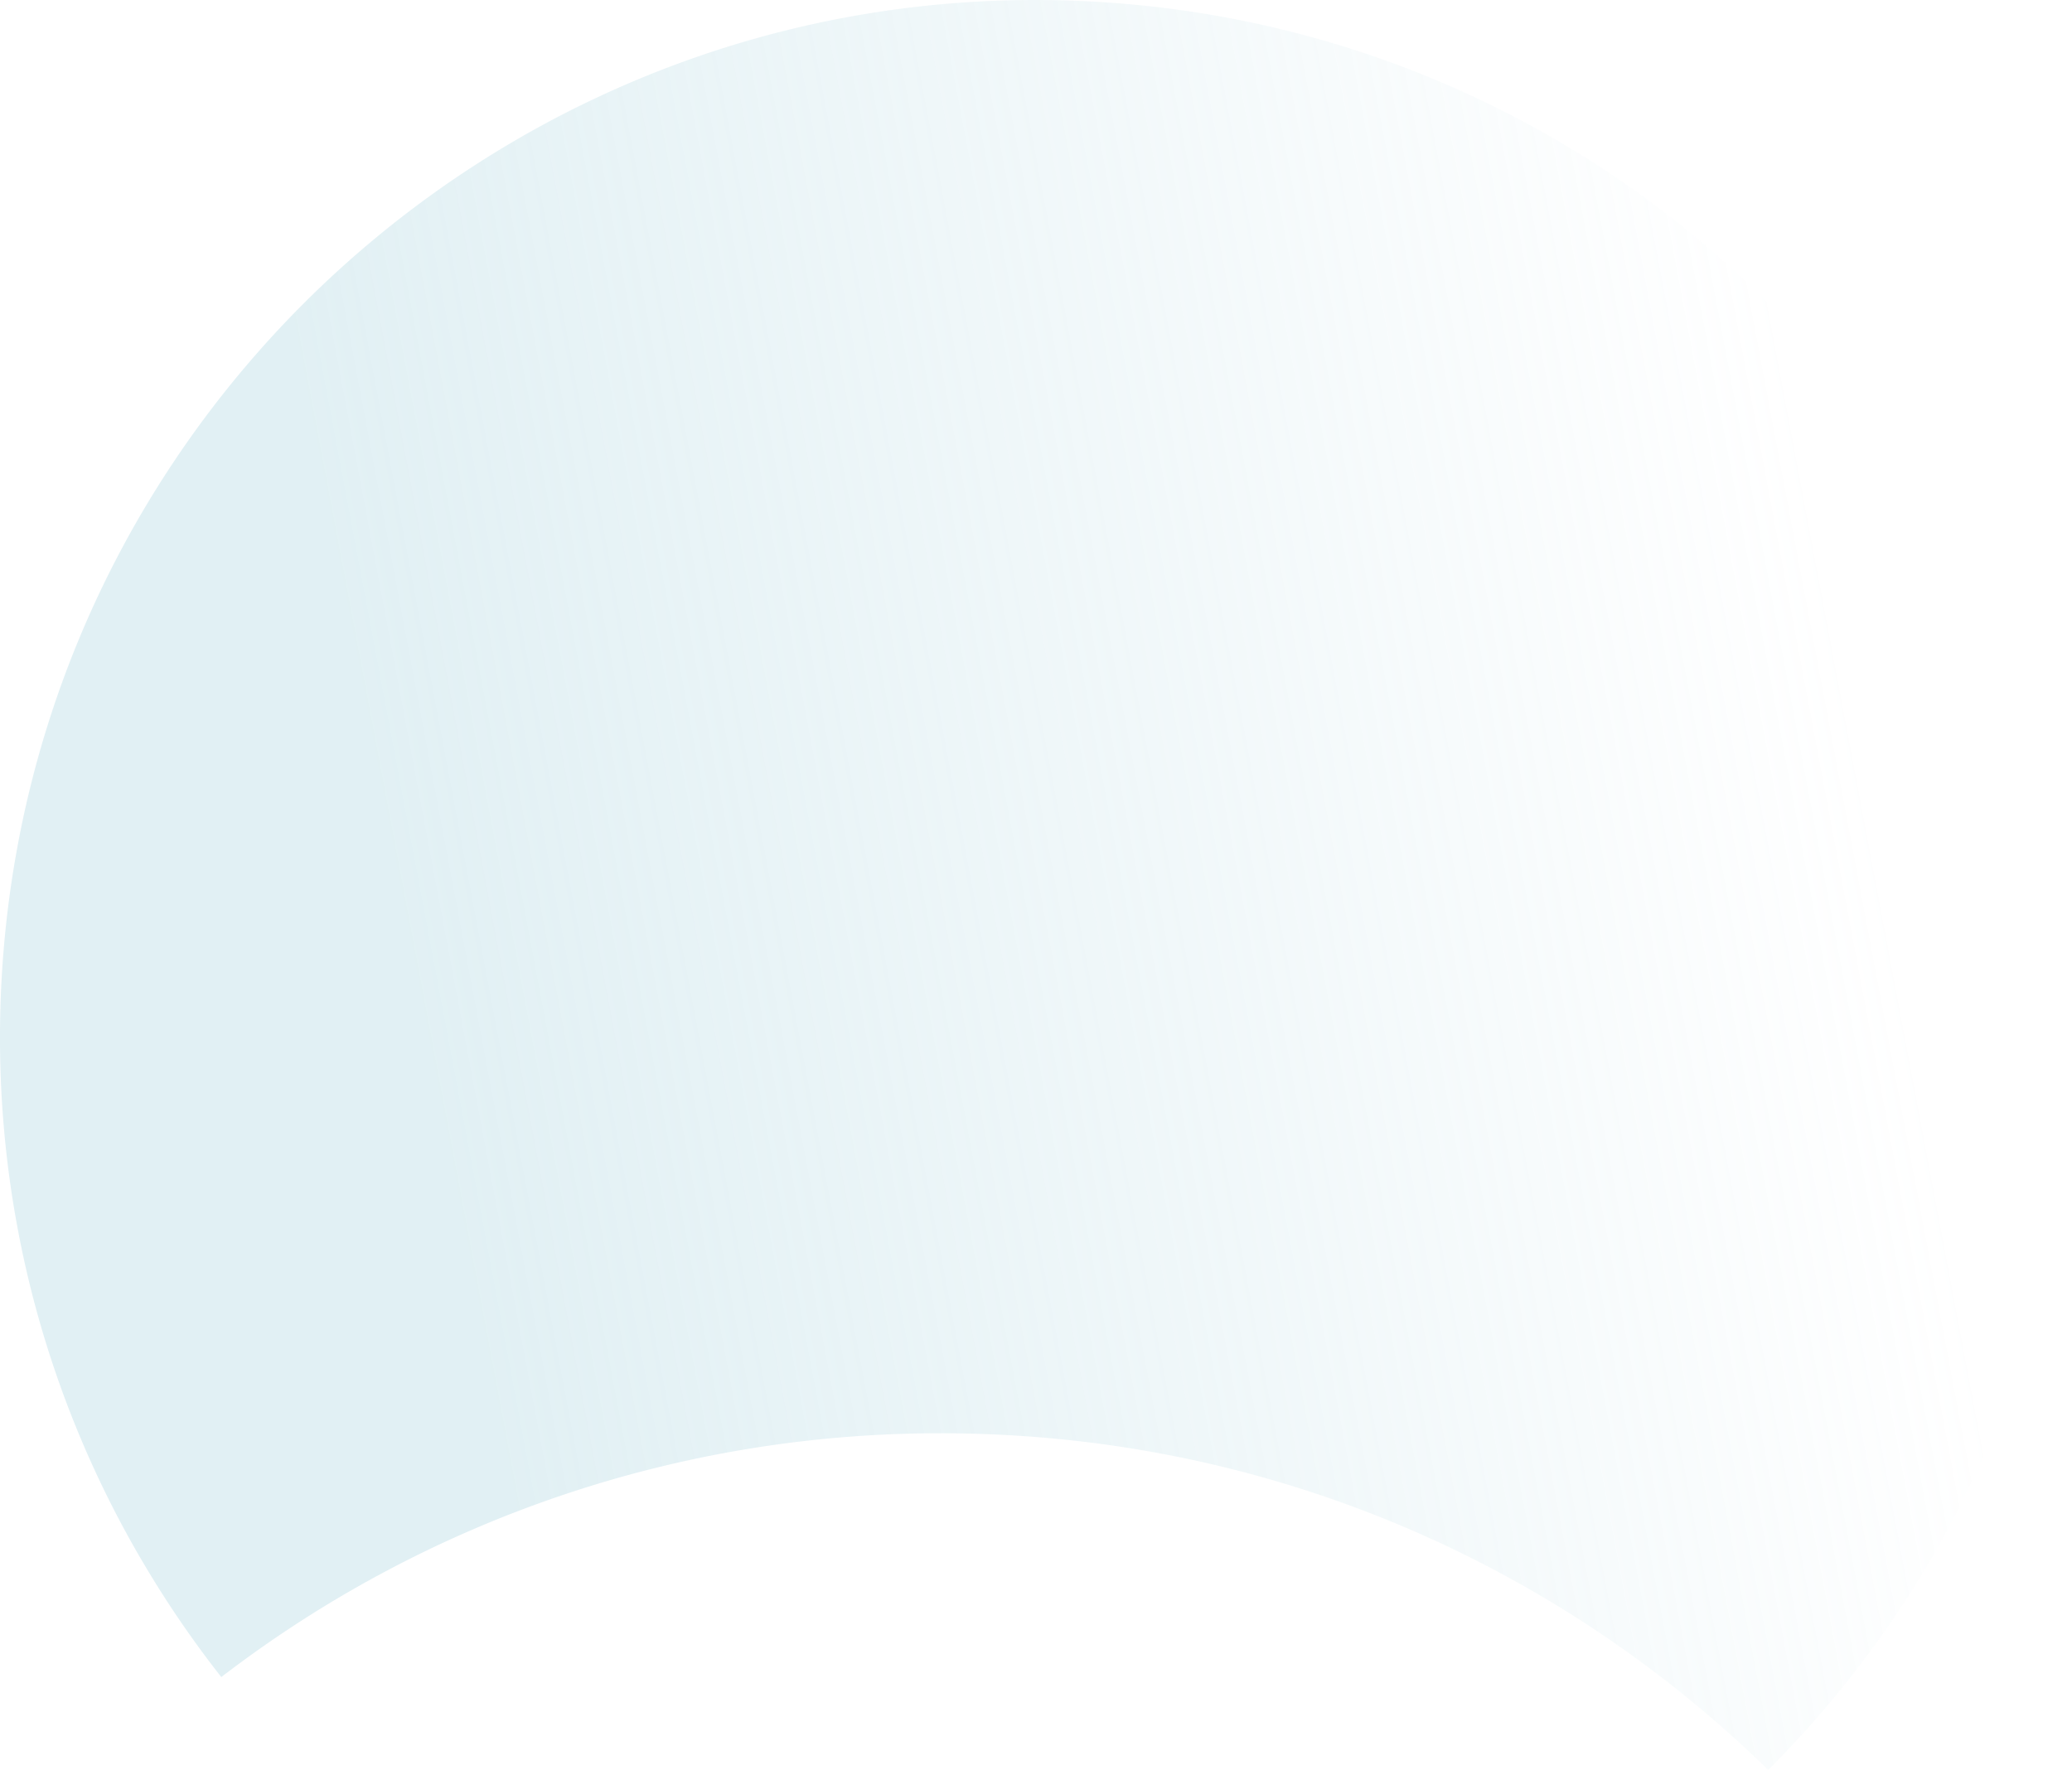
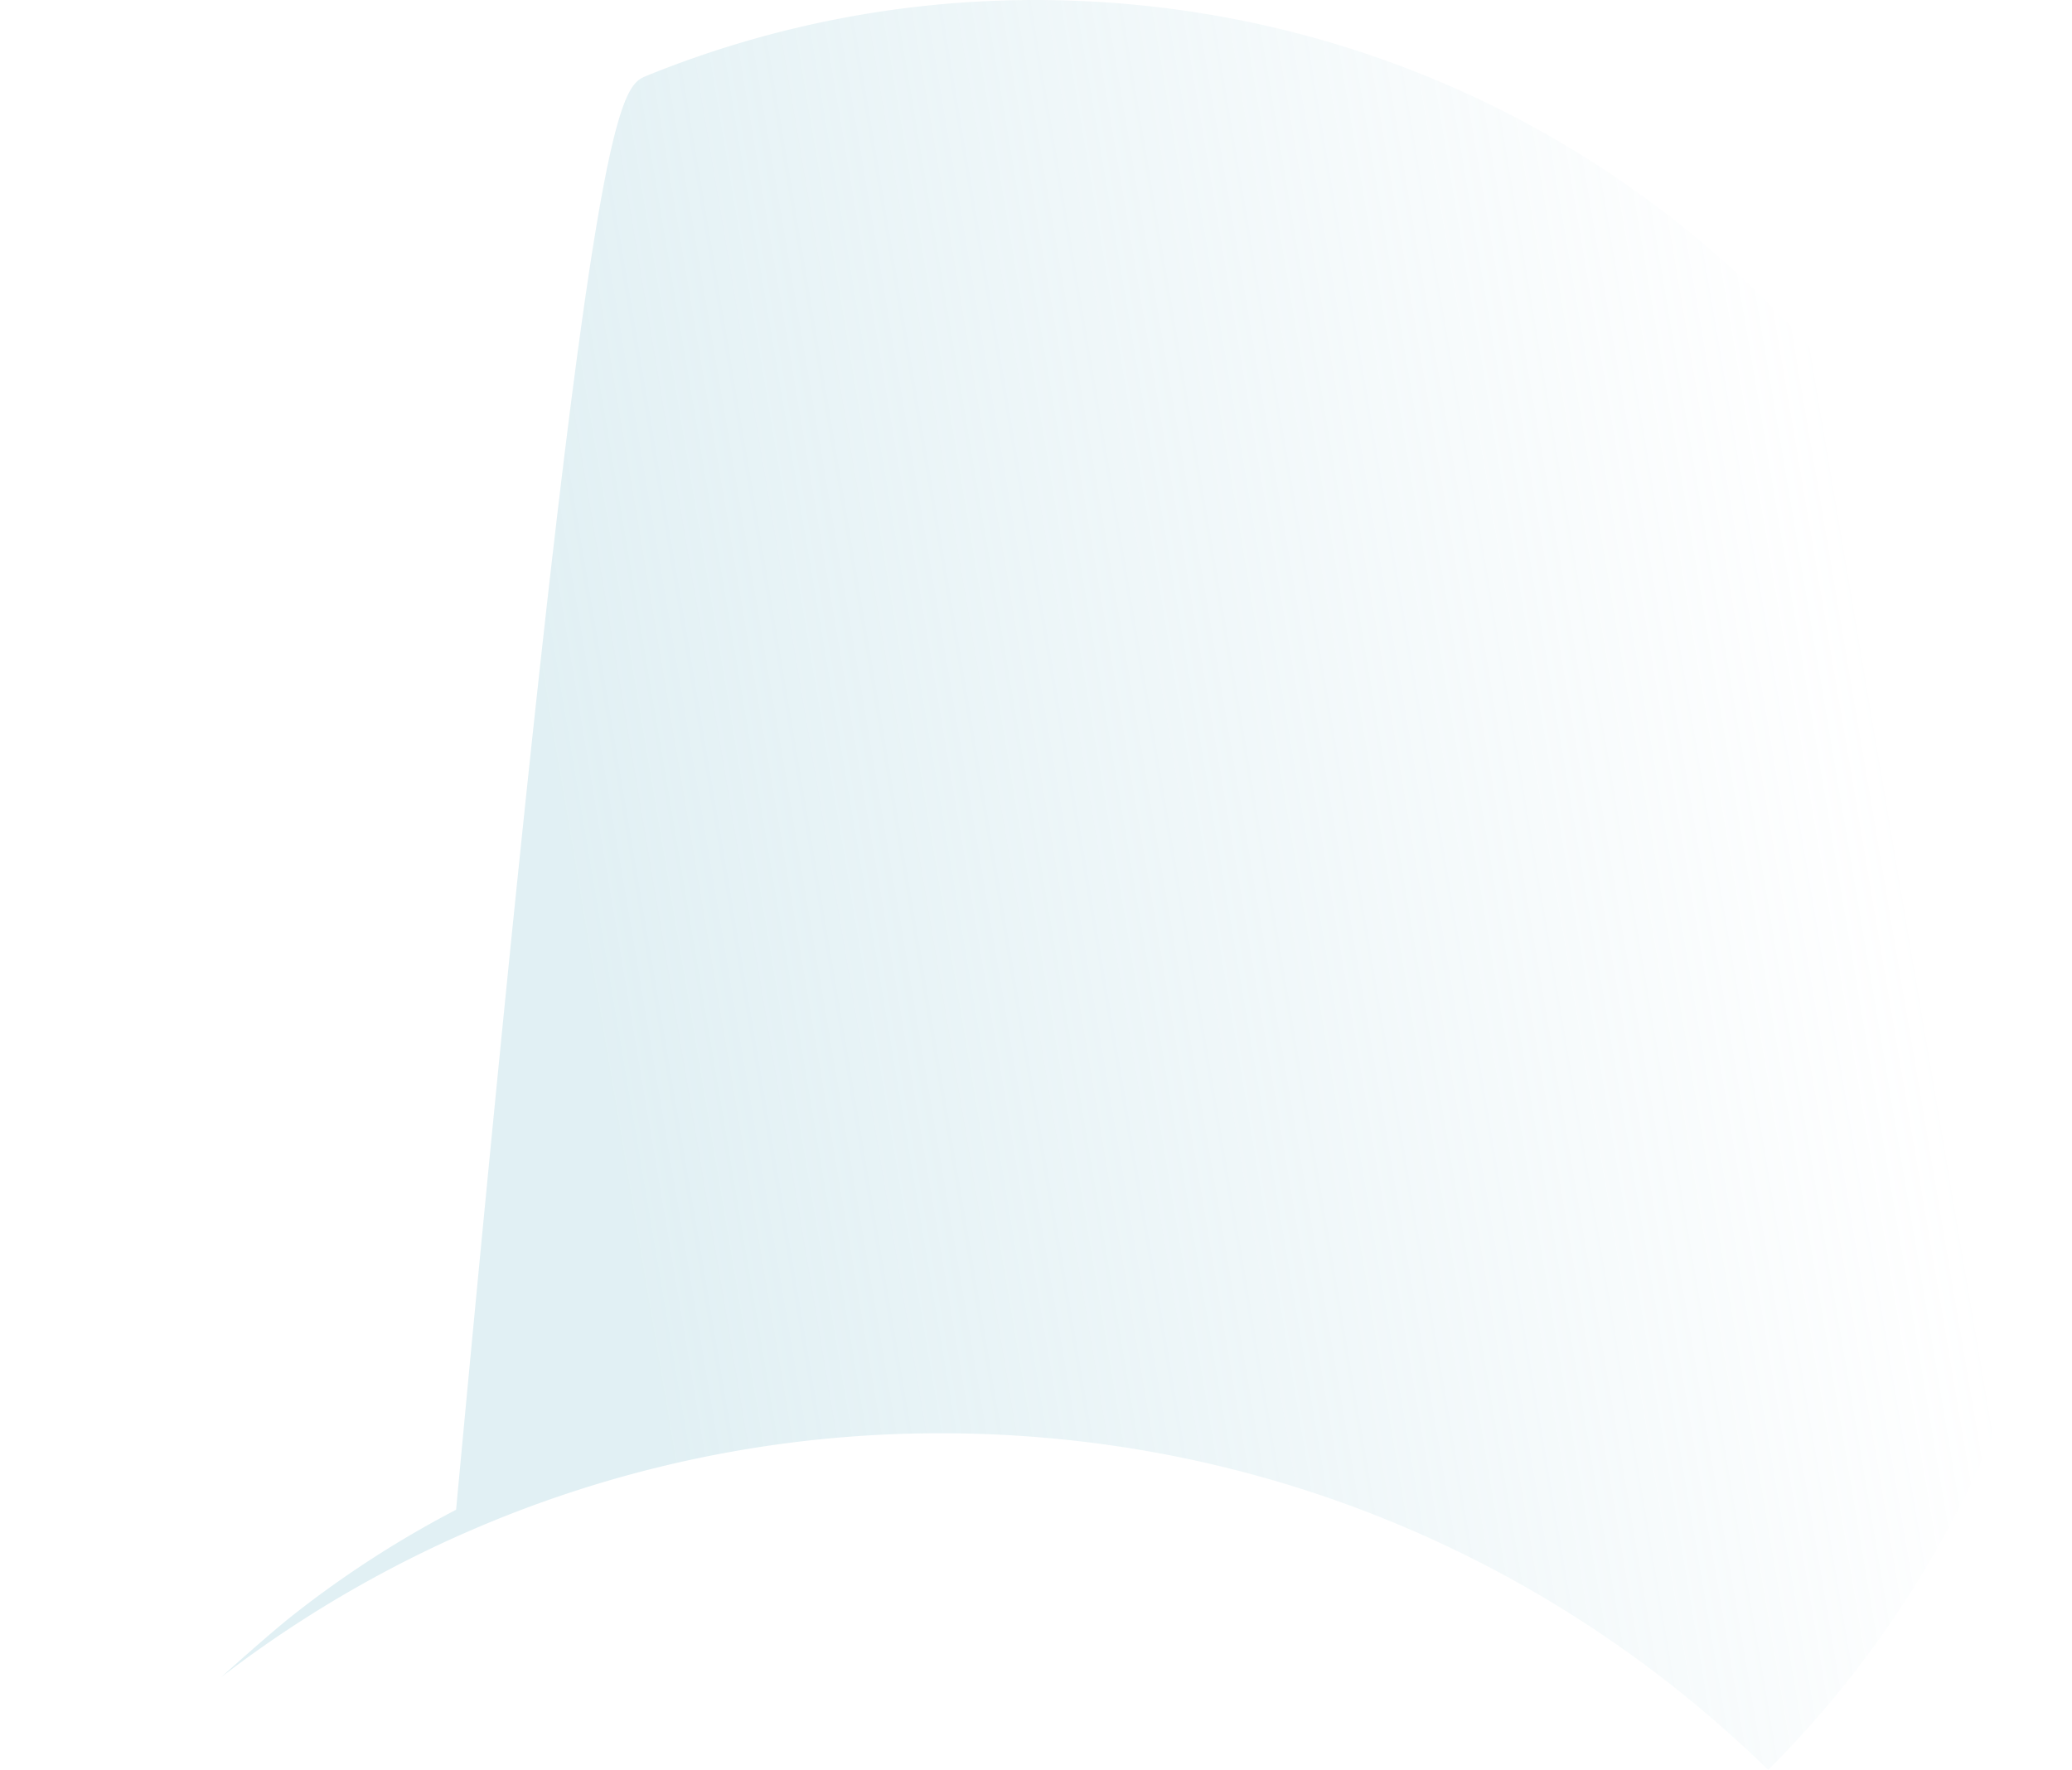
<svg xmlns="http://www.w3.org/2000/svg" width="1416.152" height="1209.897" viewBox="0 0 1416.152 1209.897">
  <defs>
    <linearGradient id="linear-gradient" x1="0.184" y1="0.456" x2="0.882" y2="0.346" gradientUnits="objectBoundingBox">
      <stop offset="0" stop-color="#aad4df" />
      <stop offset="1" stop-color="#aad4df" stop-opacity="0" />
    </linearGradient>
  </defs>
-   <path id="Soustraction_2" data-name="Soustraction 2" d="M1374.276,1245.967h0c-152.01-148.392-352.763-230.114-565.277-230.114A805.888,805.888,0,0,0,317,1182.5c-12.747-16.225-24.926-33.2-36.2-50.456-11.315-17.32-21.991-35.343-31.734-53.567-9.8-18.325-18.885-37.3-27.014-56.394-8.189-19.236-15.6-39.065-22.039-58.936-6.494-20.055-12.149-40.645-16.807-61.2-4.709-20.775-8.518-42.028-11.32-63.17-2.837-21.4-4.713-43.221-5.578-64.86-.876-21.93-.735-44.225.42-66.266,1.225-23.364,3.611-46.871,7.092-69.869,3.432-22.674,8.013-45.41,13.616-67.575,5.532-21.886,12.194-43.747,19.8-64.976,7.523-20.994,16.152-41.878,25.648-62.071,9.408-20.007,19.89-39.81,31.155-58.861,11.184-18.913,23.4-37.534,36.323-55.345,12.852-17.719,26.7-35.054,41.153-51.524,14.412-16.421,29.769-32.368,45.643-47.4s32.615-29.474,49.794-42.965c17.206-13.513,35.241-26.374,53.606-38.228,18.438-11.9,37.643-23.066,57.08-33.185C567.2,105.475,587.46,96.11,607.859,87.82,628.426,79.462,649.626,72,670.869,65.638c21.46-6.426,43.486-11.884,65.466-16.223,22.239-4.389,44.977-7.74,67.583-9.958,22.911-2.248,46.247-3.387,69.361-3.387,12.468,0,25.13.332,37.632.987a718.868,718.868,0,0,1,72.1,7.442,709.2,709.2,0,0,1,69.645,14.4c22.537,5.859,45.028,12.921,66.85,20.989,21.576,7.977,43.014,17.128,63.717,27.2,20.509,9.977,40.779,21.093,60.248,33.038,19.328,11.859,38.318,24.813,56.442,38.5,18.034,13.621,35.63,28.287,52.3,43.59,16.627,15.265,32.716,31.517,47.82,48.3s29.573,34.5,43,52.645c13.464,18.189,26.2,37.235,37.85,56.61,11.708,19.468,22.6,39.723,32.36,60.2,9.834,20.625,18.762,41.962,26.533,63.419,7.844,21.657,14.7,43.951,20.37,66.262,5.737,22.564,10.4,45.688,13.87,68.731a710.838,710.838,0,0,1,7.033,70.825,720.481,720.481,0,0,1-.141,72.545c-1.18,22.517-3.44,45.179-6.715,67.355-3.231,21.877-7.532,43.825-12.782,65.235-5.186,21.149-11.426,42.292-18.547,62.842-7.044,20.33-15.121,40.576-24.008,60.177-8.805,19.422-18.618,38.68-29.166,57.238-10.471,18.424-21.918,36.6-34.021,54.027-12.04,17.334-25.018,34.339-38.574,50.542-13.511,16.15-27.919,31.891-42.824,46.785Z" transform="translate(-165.748 -36.07)" opacity="0.35" fill="url(#linear-gradient)" />
+   <path id="Soustraction_2" data-name="Soustraction 2" d="M1374.276,1245.967h0c-152.01-148.392-352.763-230.114-565.277-230.114A805.888,805.888,0,0,0,317,1182.5s32.615-29.474,49.794-42.965c17.206-13.513,35.241-26.374,53.606-38.228,18.438-11.9,37.643-23.066,57.08-33.185C567.2,105.475,587.46,96.11,607.859,87.82,628.426,79.462,649.626,72,670.869,65.638c21.46-6.426,43.486-11.884,65.466-16.223,22.239-4.389,44.977-7.74,67.583-9.958,22.911-2.248,46.247-3.387,69.361-3.387,12.468,0,25.13.332,37.632.987a718.868,718.868,0,0,1,72.1,7.442,709.2,709.2,0,0,1,69.645,14.4c22.537,5.859,45.028,12.921,66.85,20.989,21.576,7.977,43.014,17.128,63.717,27.2,20.509,9.977,40.779,21.093,60.248,33.038,19.328,11.859,38.318,24.813,56.442,38.5,18.034,13.621,35.63,28.287,52.3,43.59,16.627,15.265,32.716,31.517,47.82,48.3s29.573,34.5,43,52.645c13.464,18.189,26.2,37.235,37.85,56.61,11.708,19.468,22.6,39.723,32.36,60.2,9.834,20.625,18.762,41.962,26.533,63.419,7.844,21.657,14.7,43.951,20.37,66.262,5.737,22.564,10.4,45.688,13.87,68.731a710.838,710.838,0,0,1,7.033,70.825,720.481,720.481,0,0,1-.141,72.545c-1.18,22.517-3.44,45.179-6.715,67.355-3.231,21.877-7.532,43.825-12.782,65.235-5.186,21.149-11.426,42.292-18.547,62.842-7.044,20.33-15.121,40.576-24.008,60.177-8.805,19.422-18.618,38.68-29.166,57.238-10.471,18.424-21.918,36.6-34.021,54.027-12.04,17.334-25.018,34.339-38.574,50.542-13.511,16.15-27.919,31.891-42.824,46.785Z" transform="translate(-165.748 -36.07)" opacity="0.35" fill="url(#linear-gradient)" />
</svg>